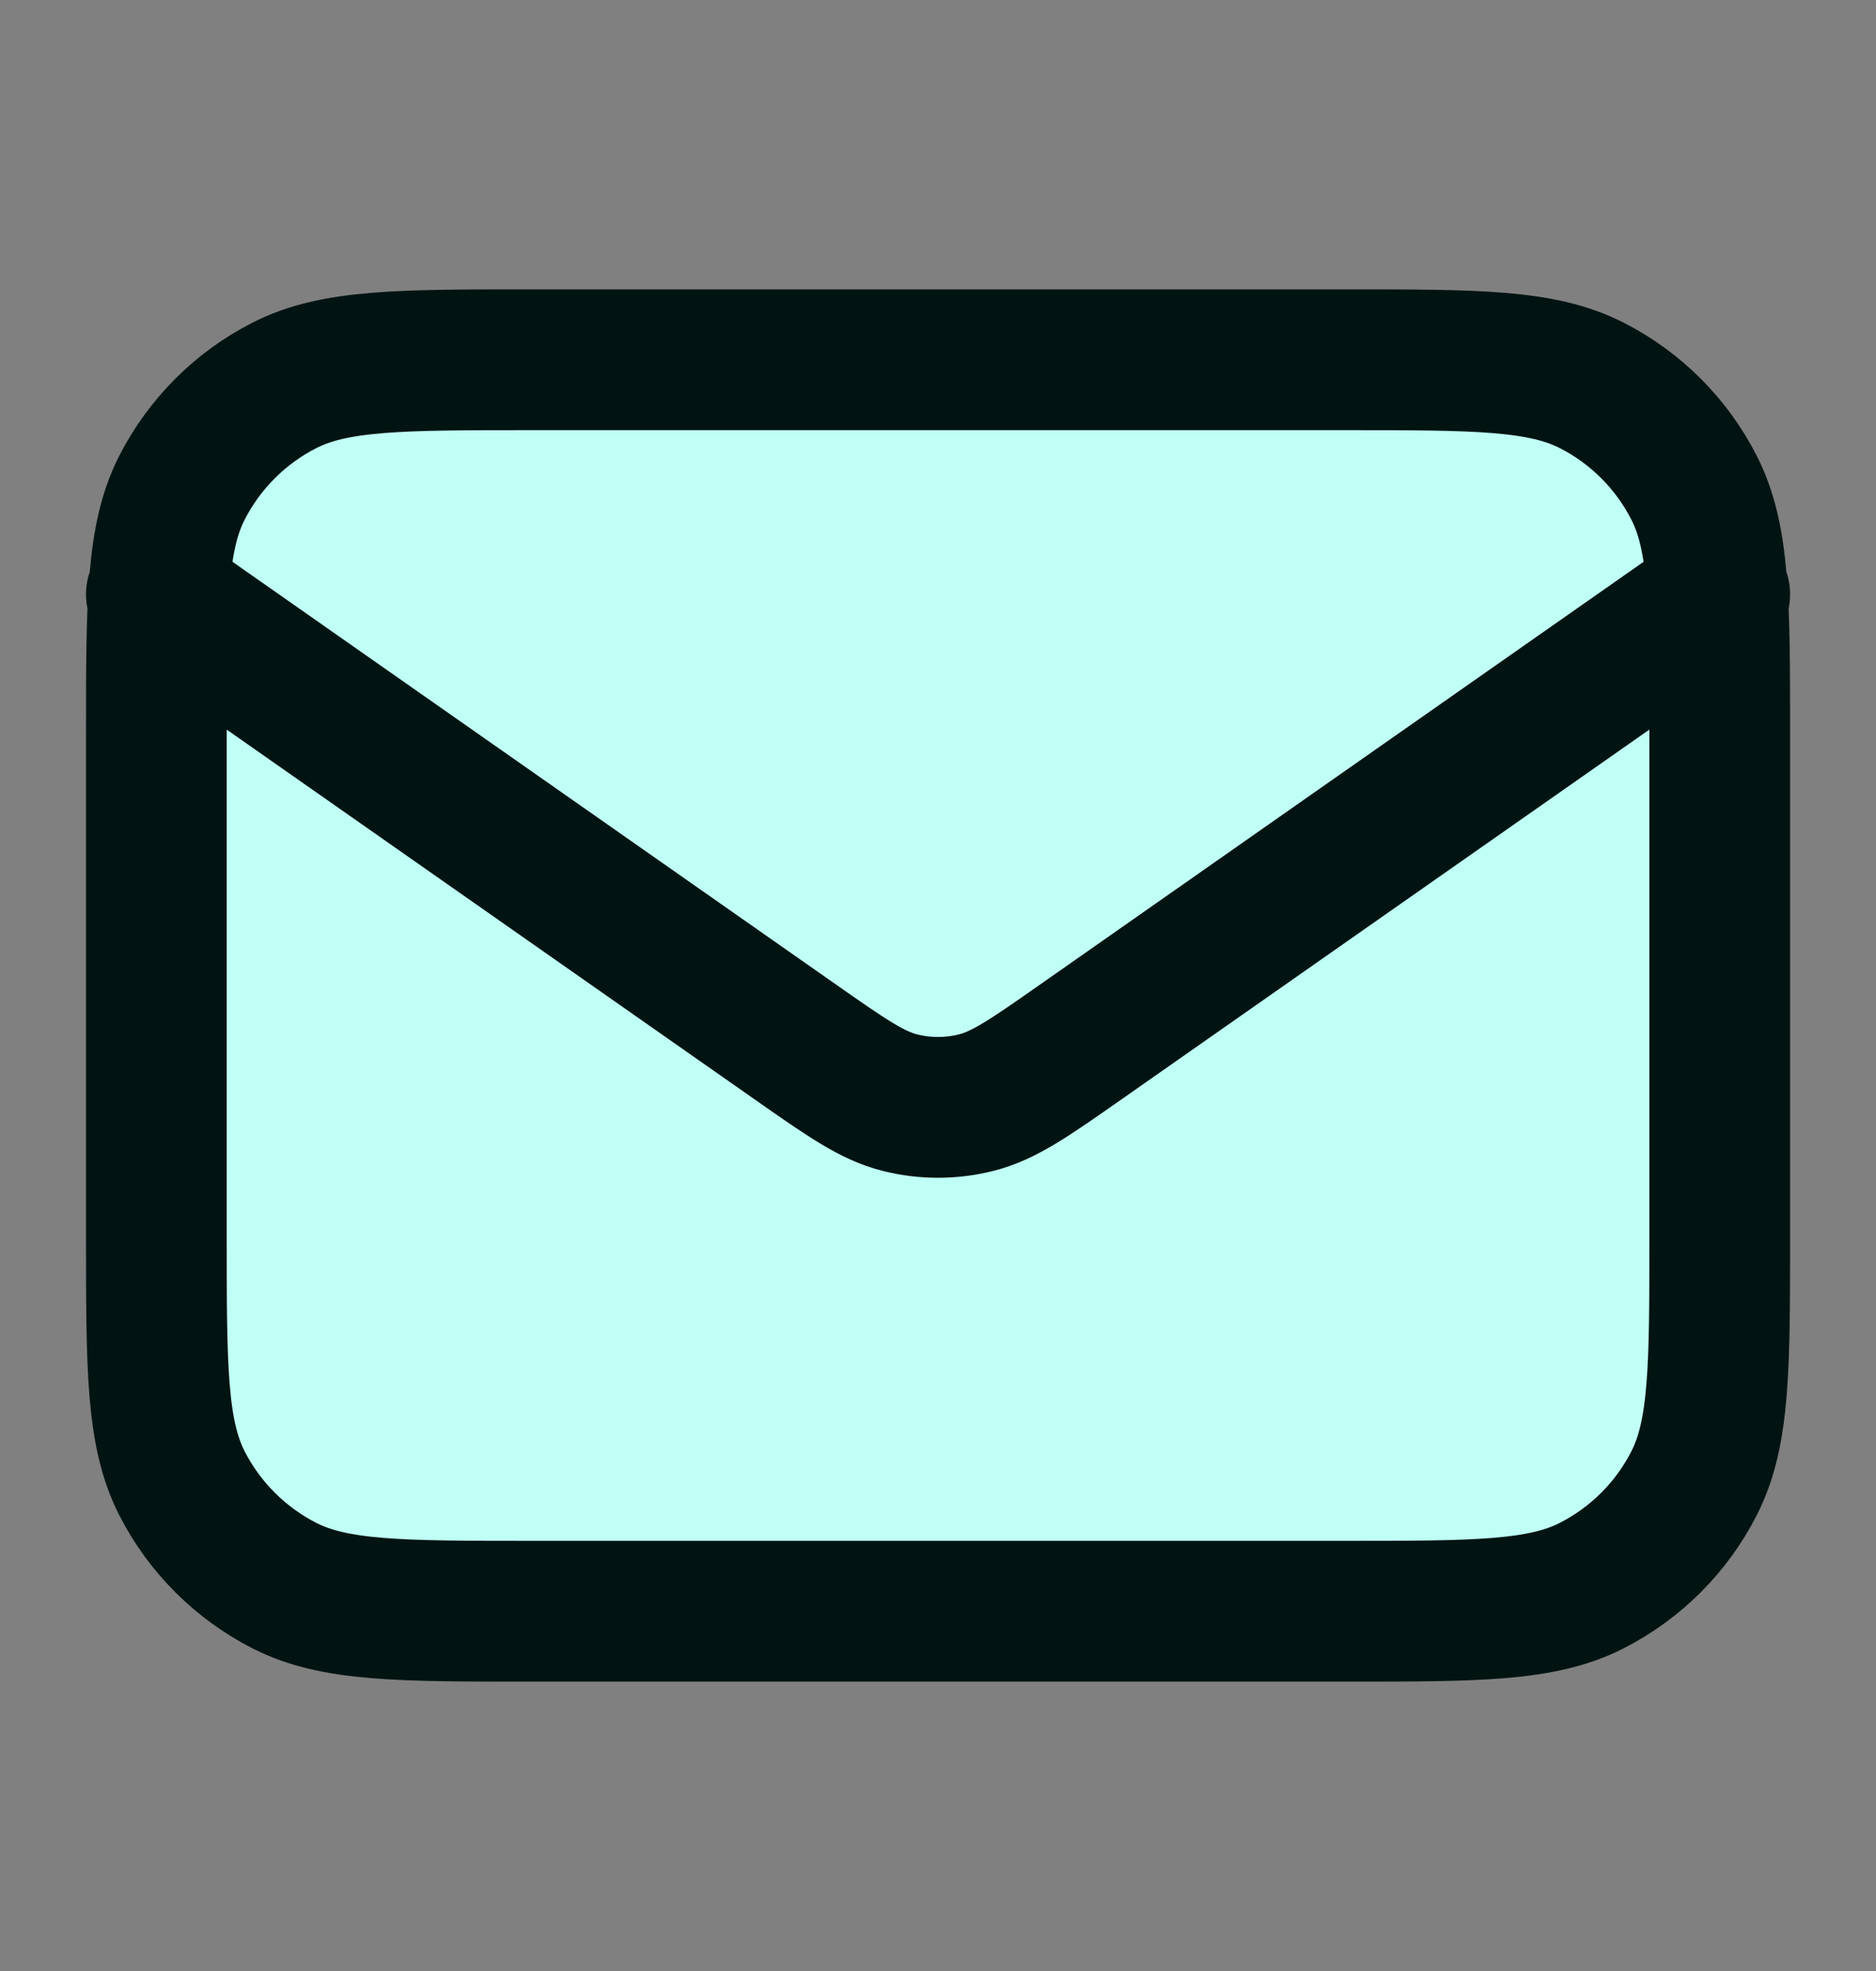
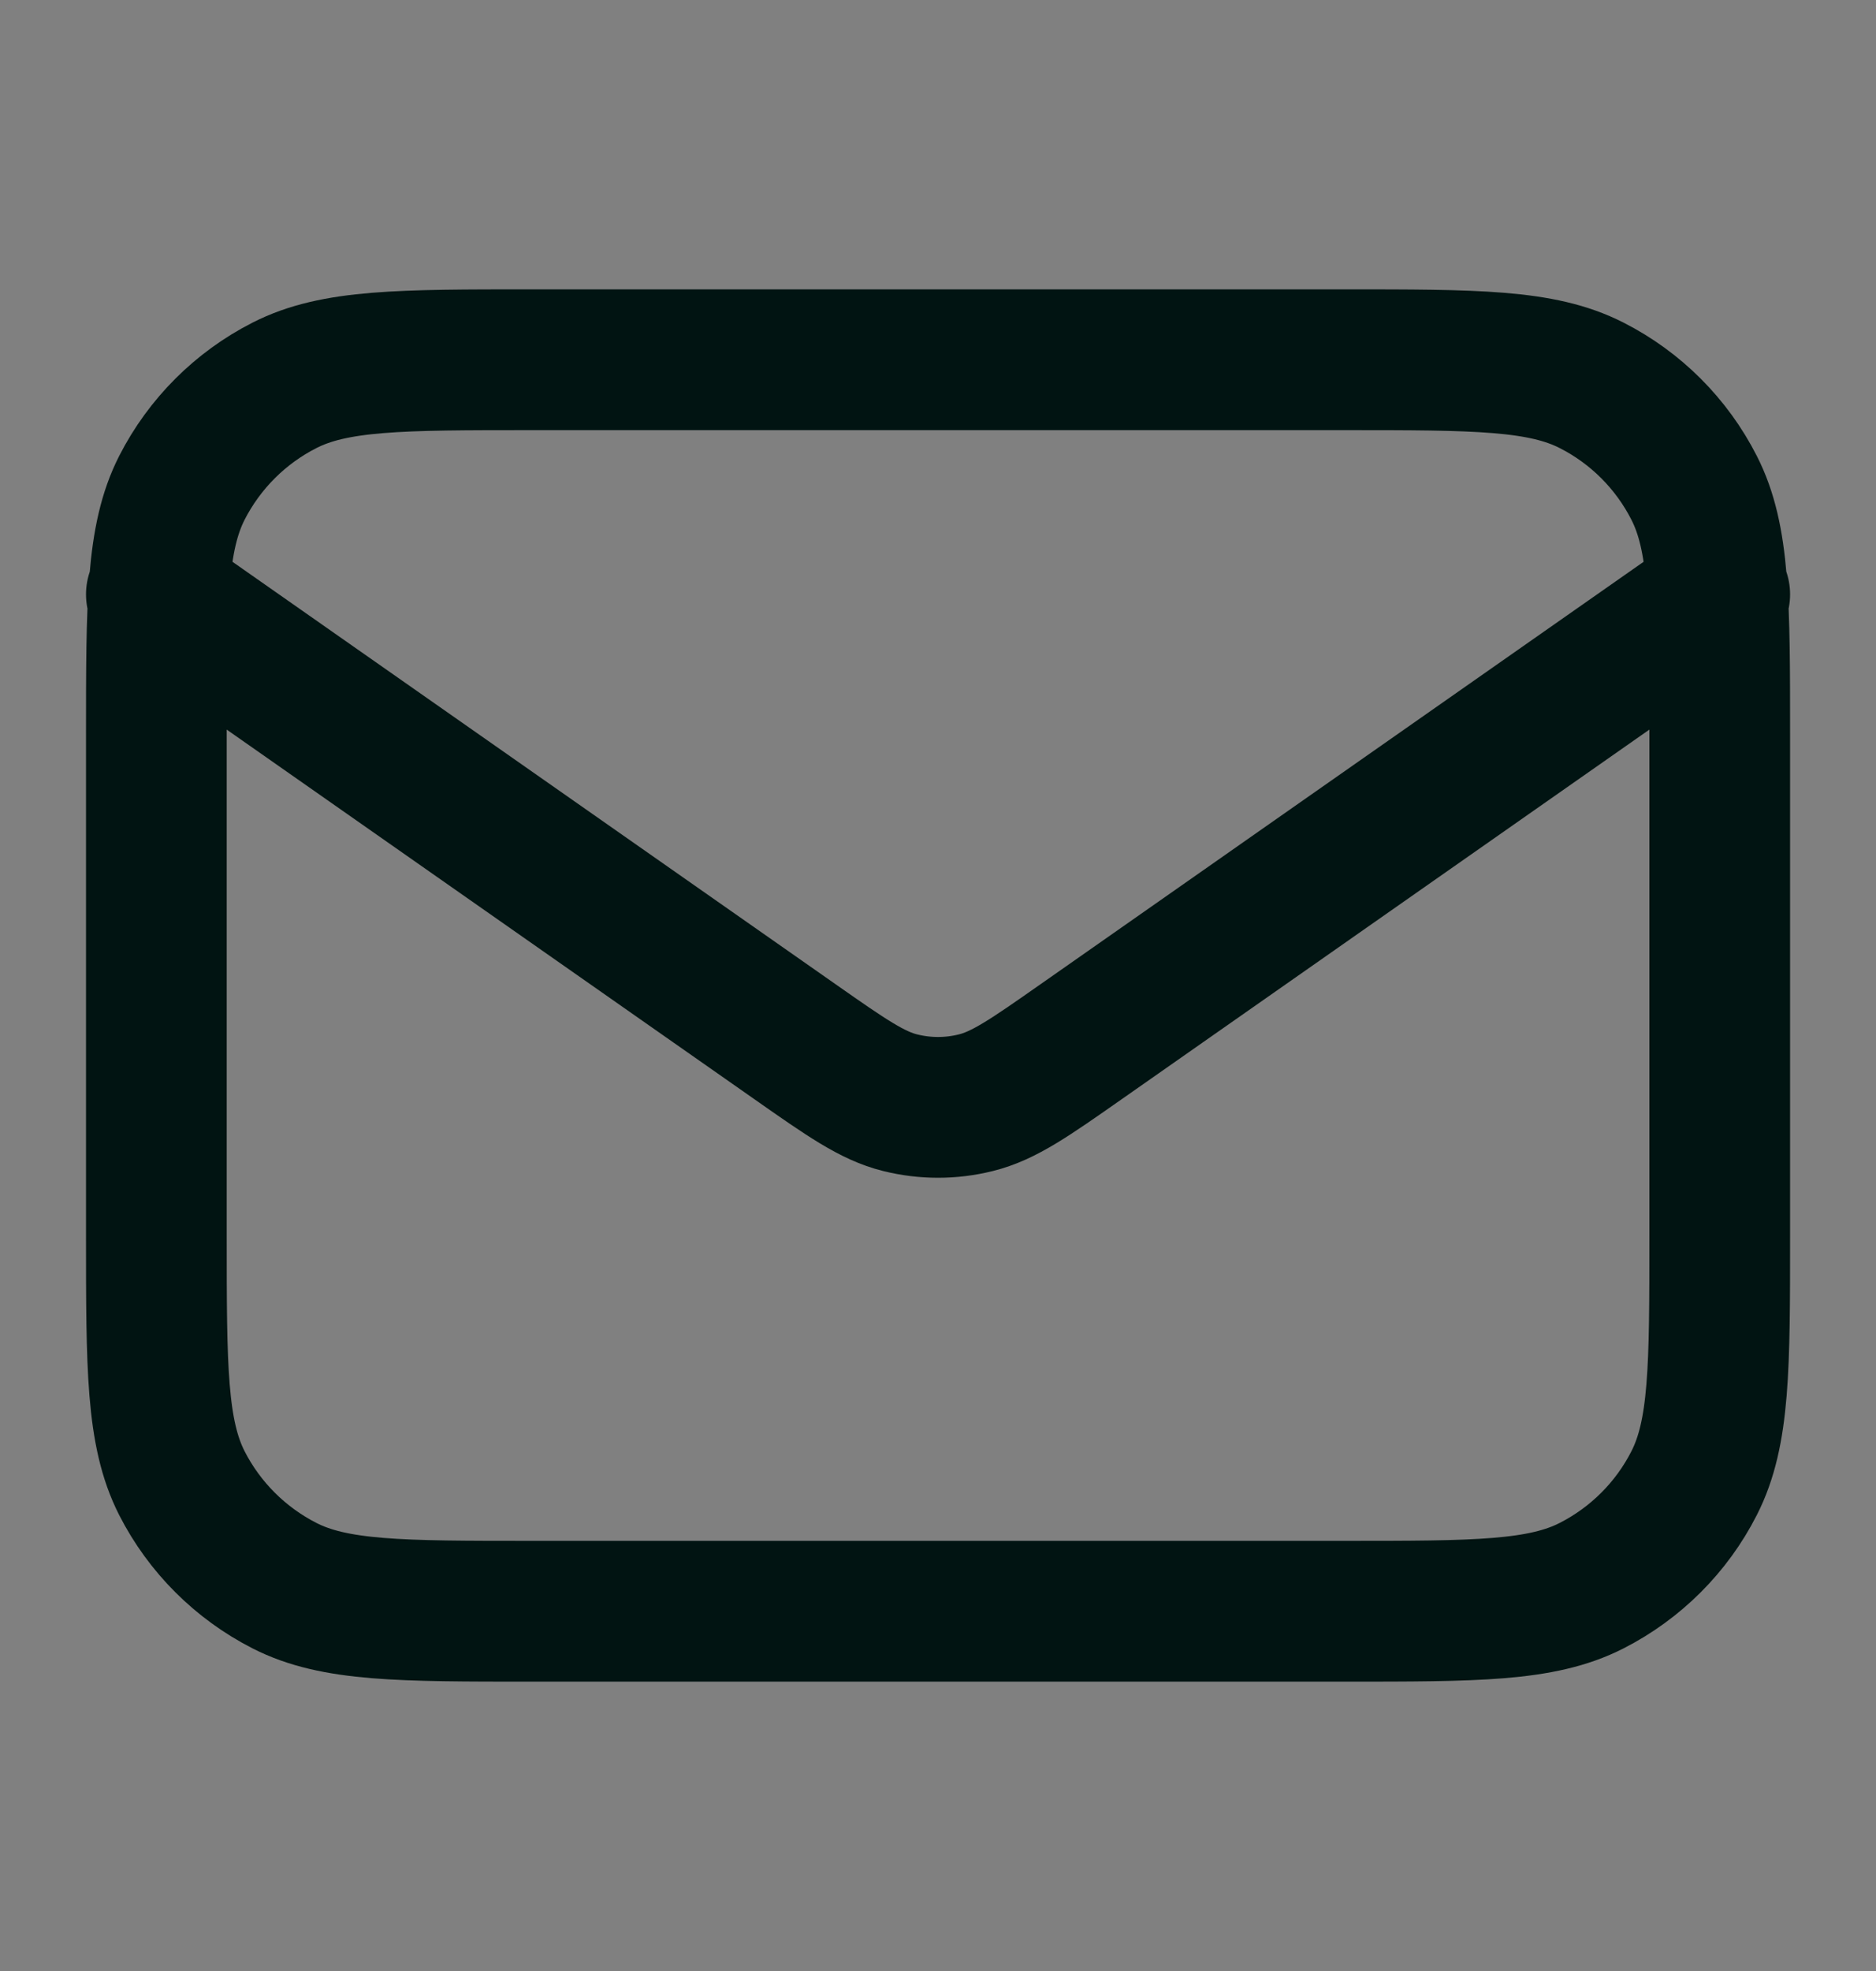
<svg xmlns="http://www.w3.org/2000/svg" width="20" height="21" viewBox="0 0 20 21" fill="none">
  <rect x="0" y="0" width="20" height="21" fill="#808080" stroke="none" />
-   <path d="M1.667 7.833C1.667 6.433 1.667 5.733 1.939 5.198C2.179 4.728 2.562 4.345 3.032 4.106C3.567 3.833 4.267 3.833 5.667 3.833H14.334C15.734 3.833 16.434 3.833 16.969 4.106C17.439 4.345 17.822 4.728 18.061 5.198C18.334 5.733 18.334 6.433 18.334 7.833V13.167C18.334 14.567 18.334 15.267 18.061 15.802C17.822 16.272 17.439 16.654 16.969 16.894C16.434 17.167 15.734 17.167 14.334 17.167H5.667C4.267 17.167 3.567 17.167 3.032 16.894C2.562 16.654 2.179 16.272 1.939 15.802C1.667 15.267 1.667 14.567 1.667 13.167V7.833Z" fill="#C0FFF5" />
  <path d="M1.667 6.333L8.471 11.096C9.022 11.482 9.298 11.675 9.597 11.749C9.862 11.815 10.139 11.815 10.403 11.749C10.703 11.675 10.979 11.482 11.53 11.096L18.334 6.333M5.667 17.167H14.334C15.734 17.167 16.434 17.167 16.969 16.894C17.439 16.654 17.822 16.272 18.061 15.802C18.334 15.267 18.334 14.567 18.334 13.167V7.833C18.334 6.433 18.334 5.733 18.061 5.198C17.822 4.728 17.439 4.345 16.969 4.106C16.434 3.833 15.734 3.833 14.334 3.833H5.667C4.267 3.833 3.567 3.833 3.032 4.106C2.562 4.345 2.179 4.728 1.939 5.198C1.667 5.733 1.667 6.433 1.667 7.833V13.167C1.667 14.567 1.667 15.267 1.939 15.802C2.179 16.272 2.562 16.654 3.032 16.894C3.567 17.167 4.267 17.167 5.667 17.167Z" stroke="#011412" stroke-width="1.5" stroke-linecap="round" stroke-linejoin="round" />
</svg>